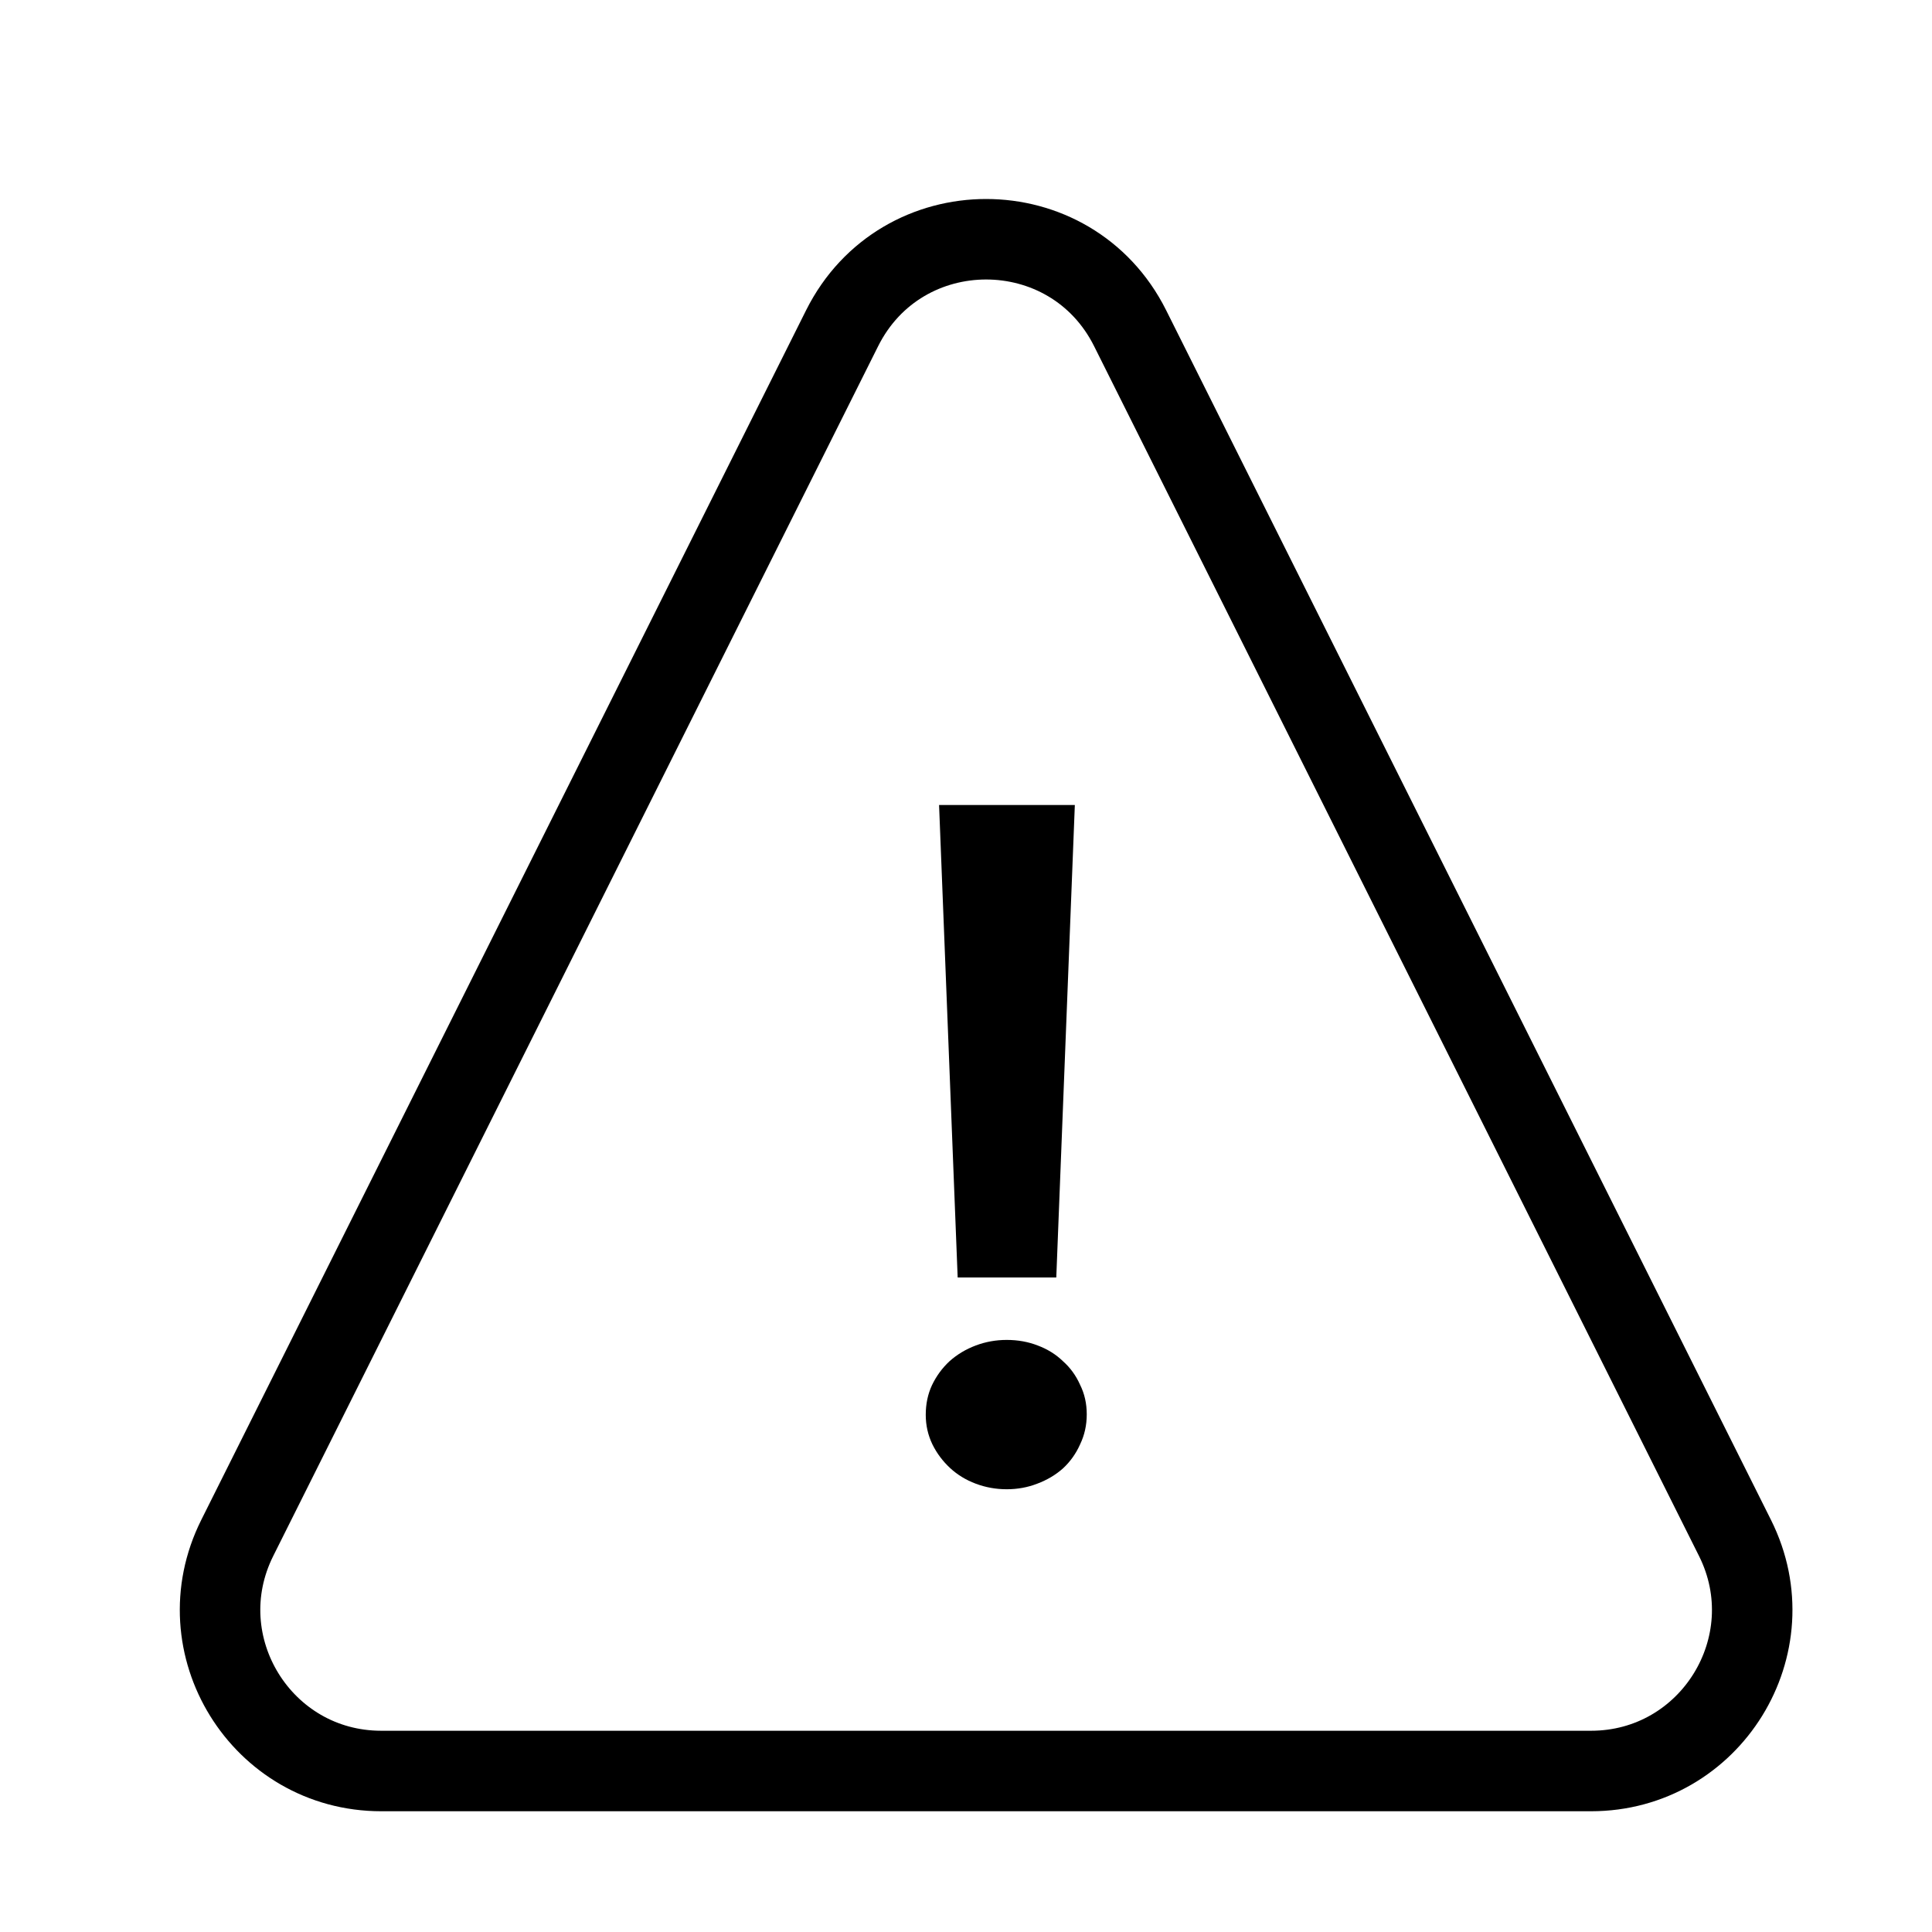
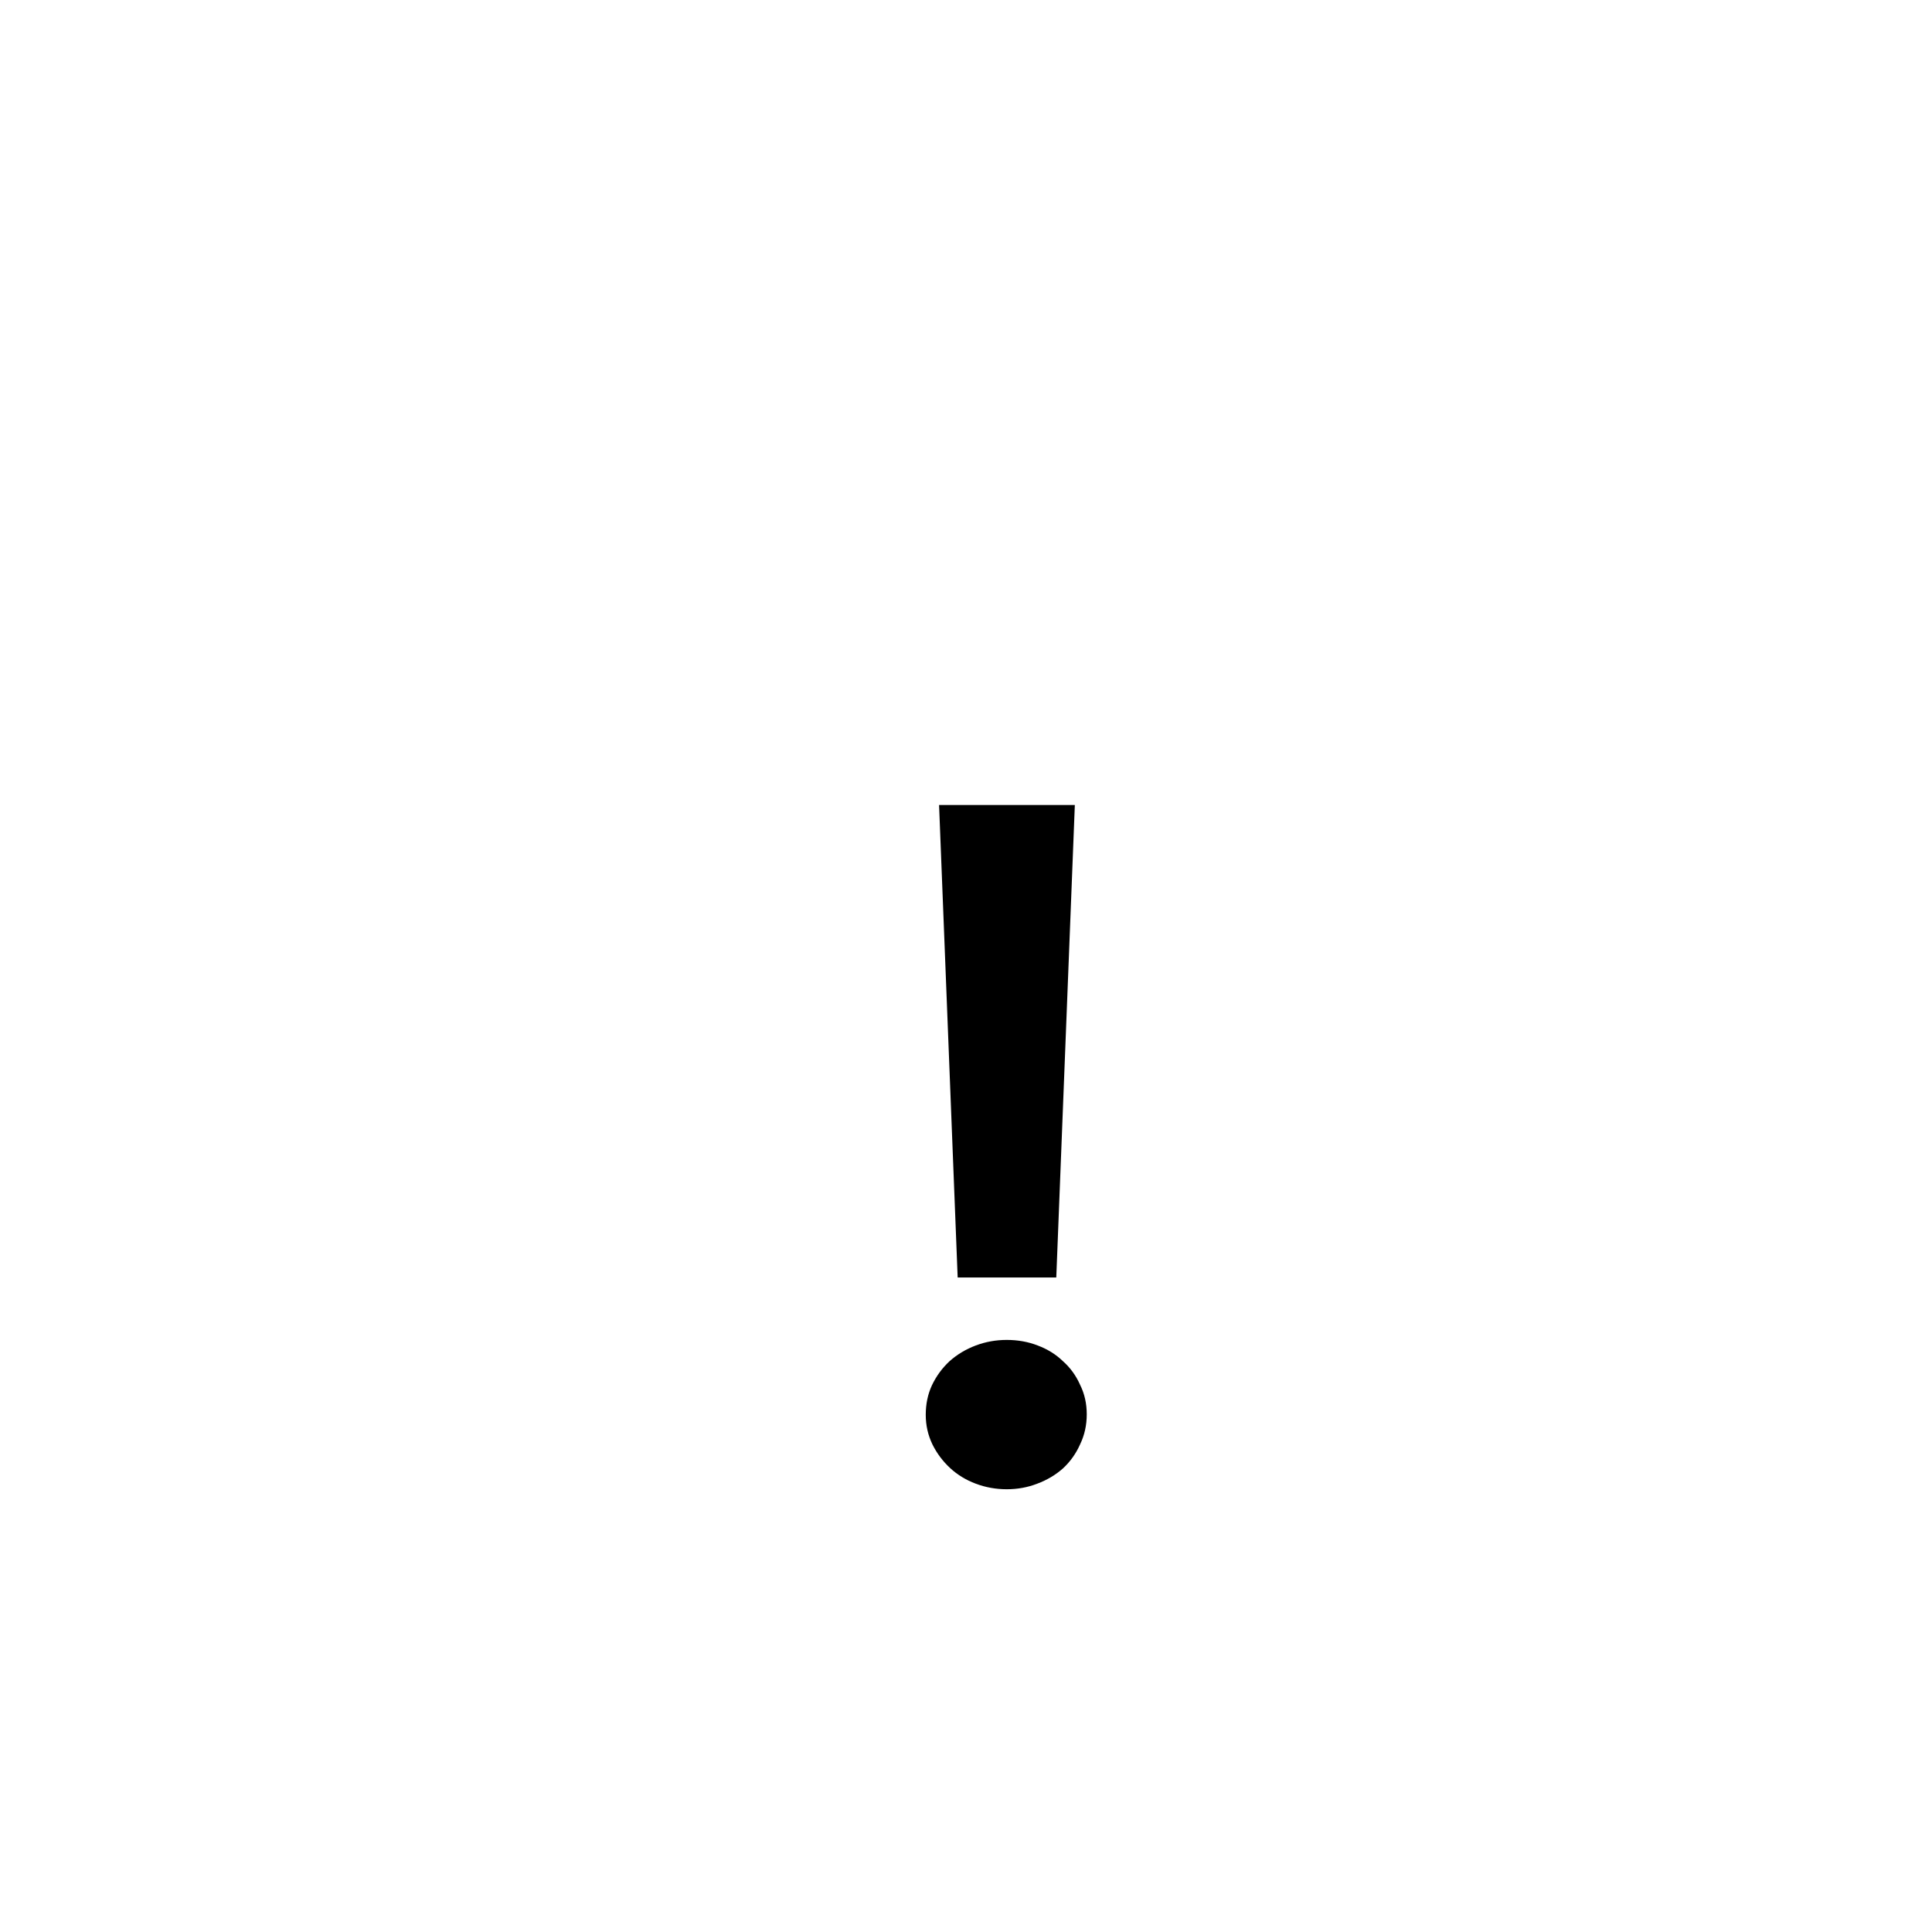
<svg xmlns="http://www.w3.org/2000/svg" width="48" height="48" viewBox="0 0 48 48" fill="none">
-   <path d="M20.922 8.155C22.396 5.207 26.604 5.207 28.078 8.155L43.106 38.211C44.435 40.871 42.501 44 39.528 44H9.472C6.499 44 4.565 40.871 5.894 38.211L20.922 8.155Z" stroke="black" stroke-width="2" />
  <path d="M23.331 20H26.704L26.243 31.739H23.793L23.331 20ZM23 35.151C23 34.883 23.051 34.638 23.154 34.416C23.264 34.186 23.41 33.987 23.592 33.818C23.781 33.65 23.998 33.52 24.243 33.428C24.487 33.336 24.744 33.29 25.012 33.29C25.288 33.29 25.544 33.336 25.781 33.428C26.026 33.52 26.235 33.65 26.408 33.818C26.59 33.979 26.732 34.174 26.834 34.404C26.945 34.626 27 34.871 27 35.139C27 35.407 26.945 35.656 26.834 35.886C26.732 36.115 26.59 36.315 26.408 36.483C26.227 36.644 26.014 36.77 25.769 36.862C25.532 36.954 25.28 37 25.012 37C24.744 37 24.487 36.954 24.243 36.862C23.998 36.77 23.785 36.64 23.604 36.472C23.422 36.303 23.276 36.108 23.166 35.886C23.055 35.656 23 35.411 23 35.151Z" fill="black" />
</svg>